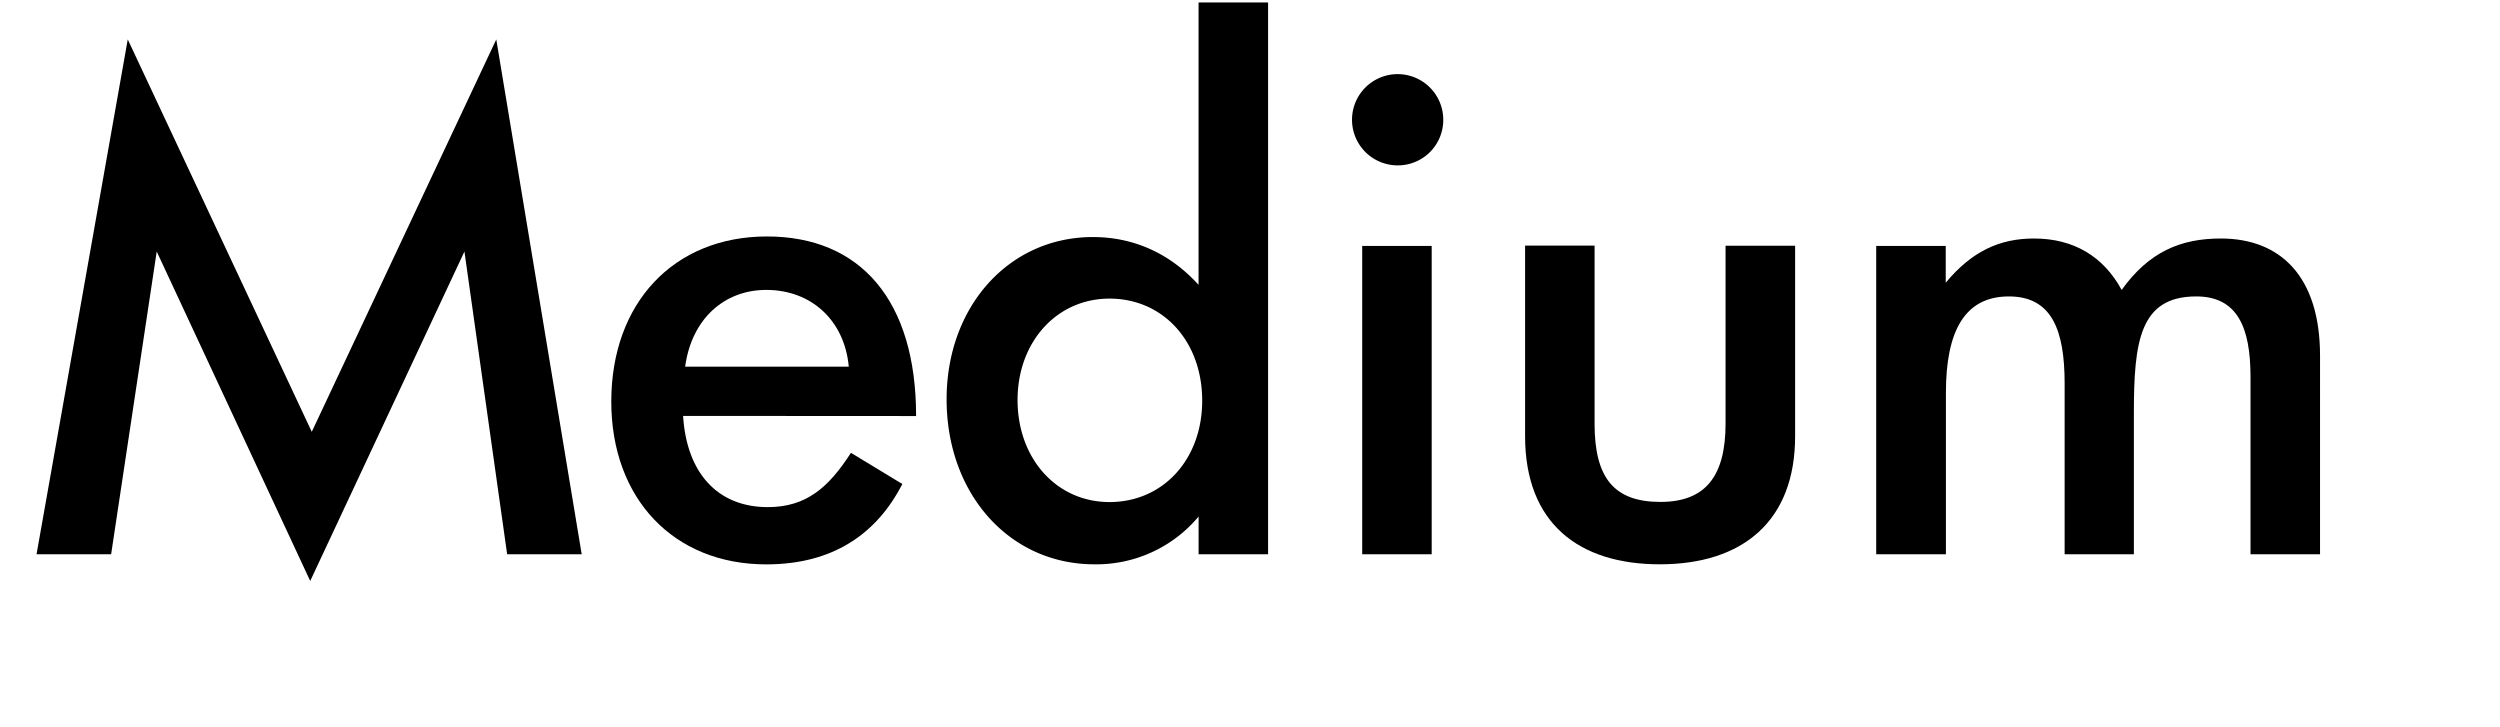
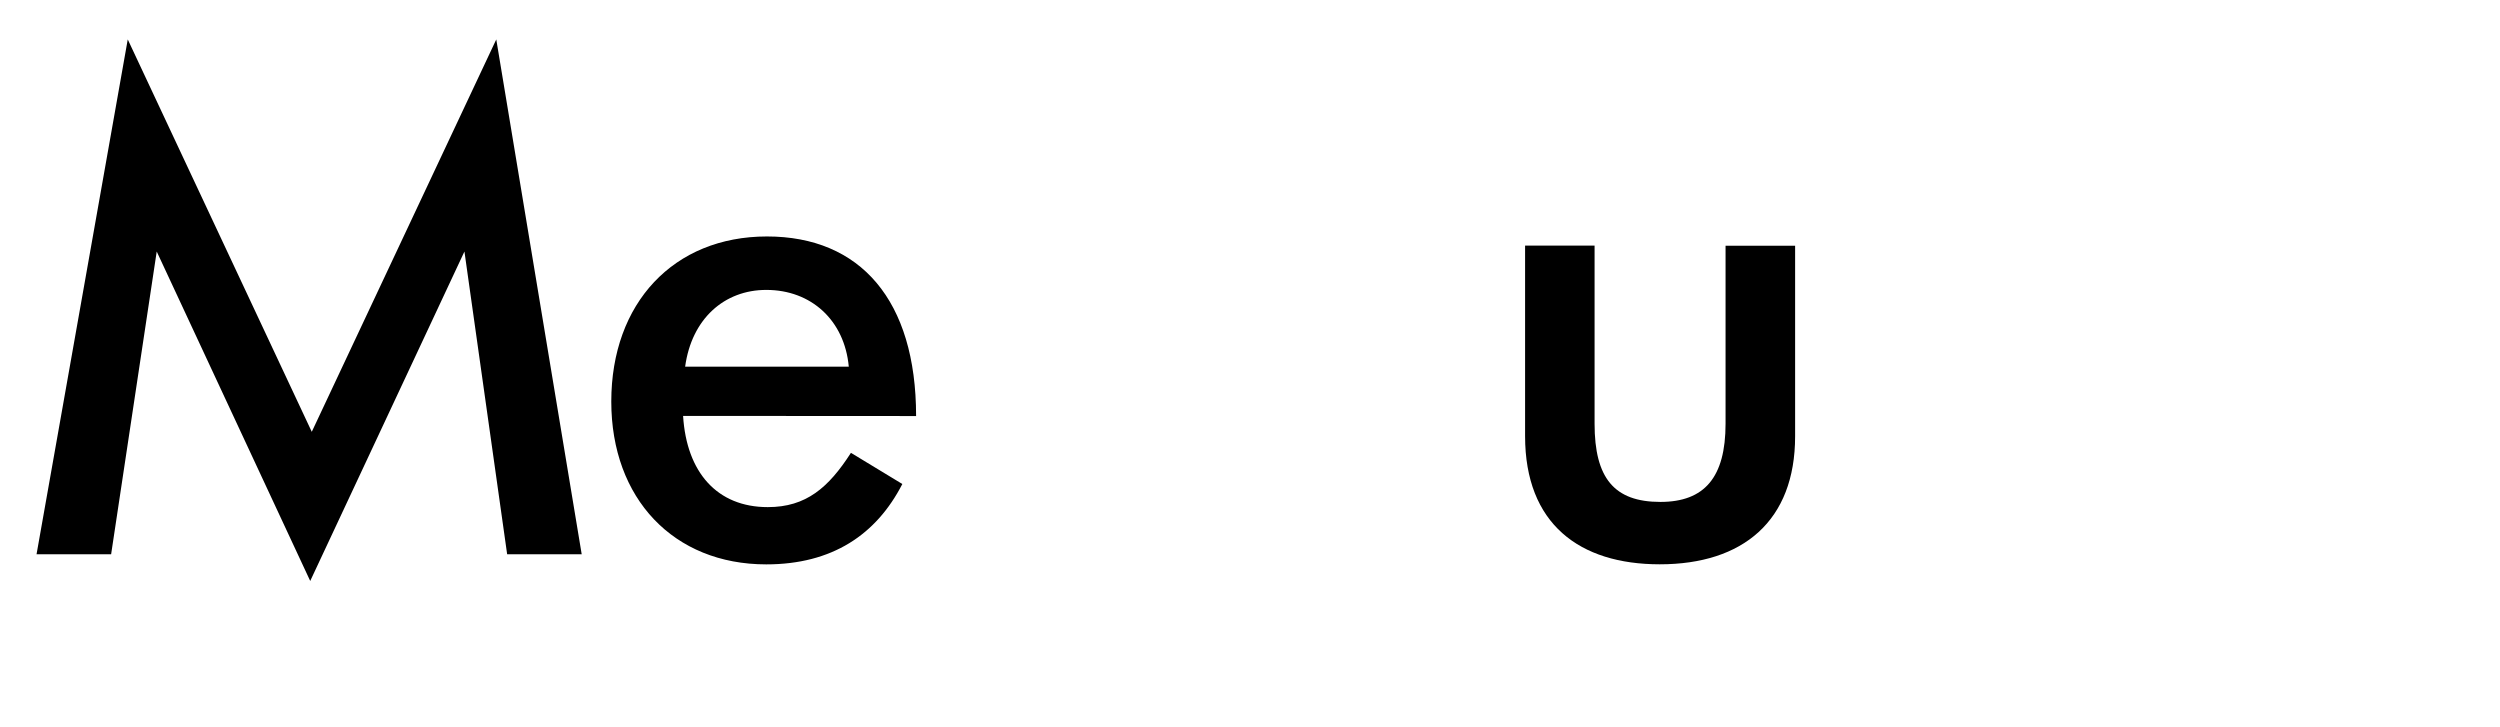
<svg xmlns="http://www.w3.org/2000/svg" viewBox="0 0 721.68 210">
  <defs>
    <style>.cls-1{fill:none;}</style>
  </defs>
  <g id="Bounding_box" data-name="Bounding box">
-     <rect class="cls-1" width="721.81" height="210" />
-   </g>
+     </g>
  <g id="Typeface">
    <path d="M146.4,160,134.07,72.61l-44.52,95.1L45.24,72.61,32.08,160H10.55L36.88,11.38,90,124.65,143.26,11.38,167.92,160Z" />
    <path d="M197.19,120.06c1,16.3,9.82,26.33,24.45,26.33,11.08,0,17.55-5.64,24-15.67l14.84,9c-7.52,14.63-20.27,23.2-39.29,23.2-26.75,0-44.73-19-44.73-47,0-28.43,18-47.66,44.94-47.66s43.05,18.4,43.05,51.84Zm24-36.37c-12.12,0-21.53,8.36-23.41,22.15h47.24C243.79,92.47,234.18,83.69,221.22,83.69Z" />
-     <path d="M315.48,68.43c11.91,0,22.36,4.81,30.51,13.8V.72h20.07V160H346V149.11A38.44,38.44,0,0,1,315.9,162.9c-24.46,0-42.64-20.27-42.64-47.65C273.26,88.5,291.23,68.43,315.48,68.43Zm4.8,76.5c15.47,0,26.76-12.33,26.76-29.26,0-17.14-11.29-29.47-26.76-29.47-15.25,0-26.54,12.54-26.54,29.26C293.74,132.39,305,144.93,320.28,144.93Z" />
-     <path d="M403.47,47.74a13.17,13.17,0,1,1,13.16-13.16A13.11,13.11,0,0,1,403.47,47.74ZM393.23,160v-89h20.06v89Z" />
    <path d="M479.12,162.9c-23.2,0-38.87-11.7-38.87-37v-55h20.06v51.42c0,15.67,5.64,22.57,19,22.57,12.75,0,18.81-7.11,18.81-22.57V70.94H518.2v55C518.2,150.36,503.16,162.9,479.12,162.9Z" />
-     <path d="M649.66,160V108.77c0-14.21-3.76-23.2-15.67-23.2-16.3,0-18,13-18,33.65V160H596V110.65c0-15.46-3.76-25.08-16.09-25.08-12.75,0-18.18,10-18.18,27.8V160H541.61v-89h20.07V81.6c7.52-9,15.46-12.75,25.49-12.75,11.5,0,20.07,5.23,25.29,14.84,7.95-11.08,17.14-14.84,28.64-14.84,17.13,0,28.63,10.87,28.63,33.86V160Z" />
  </g>
</svg>